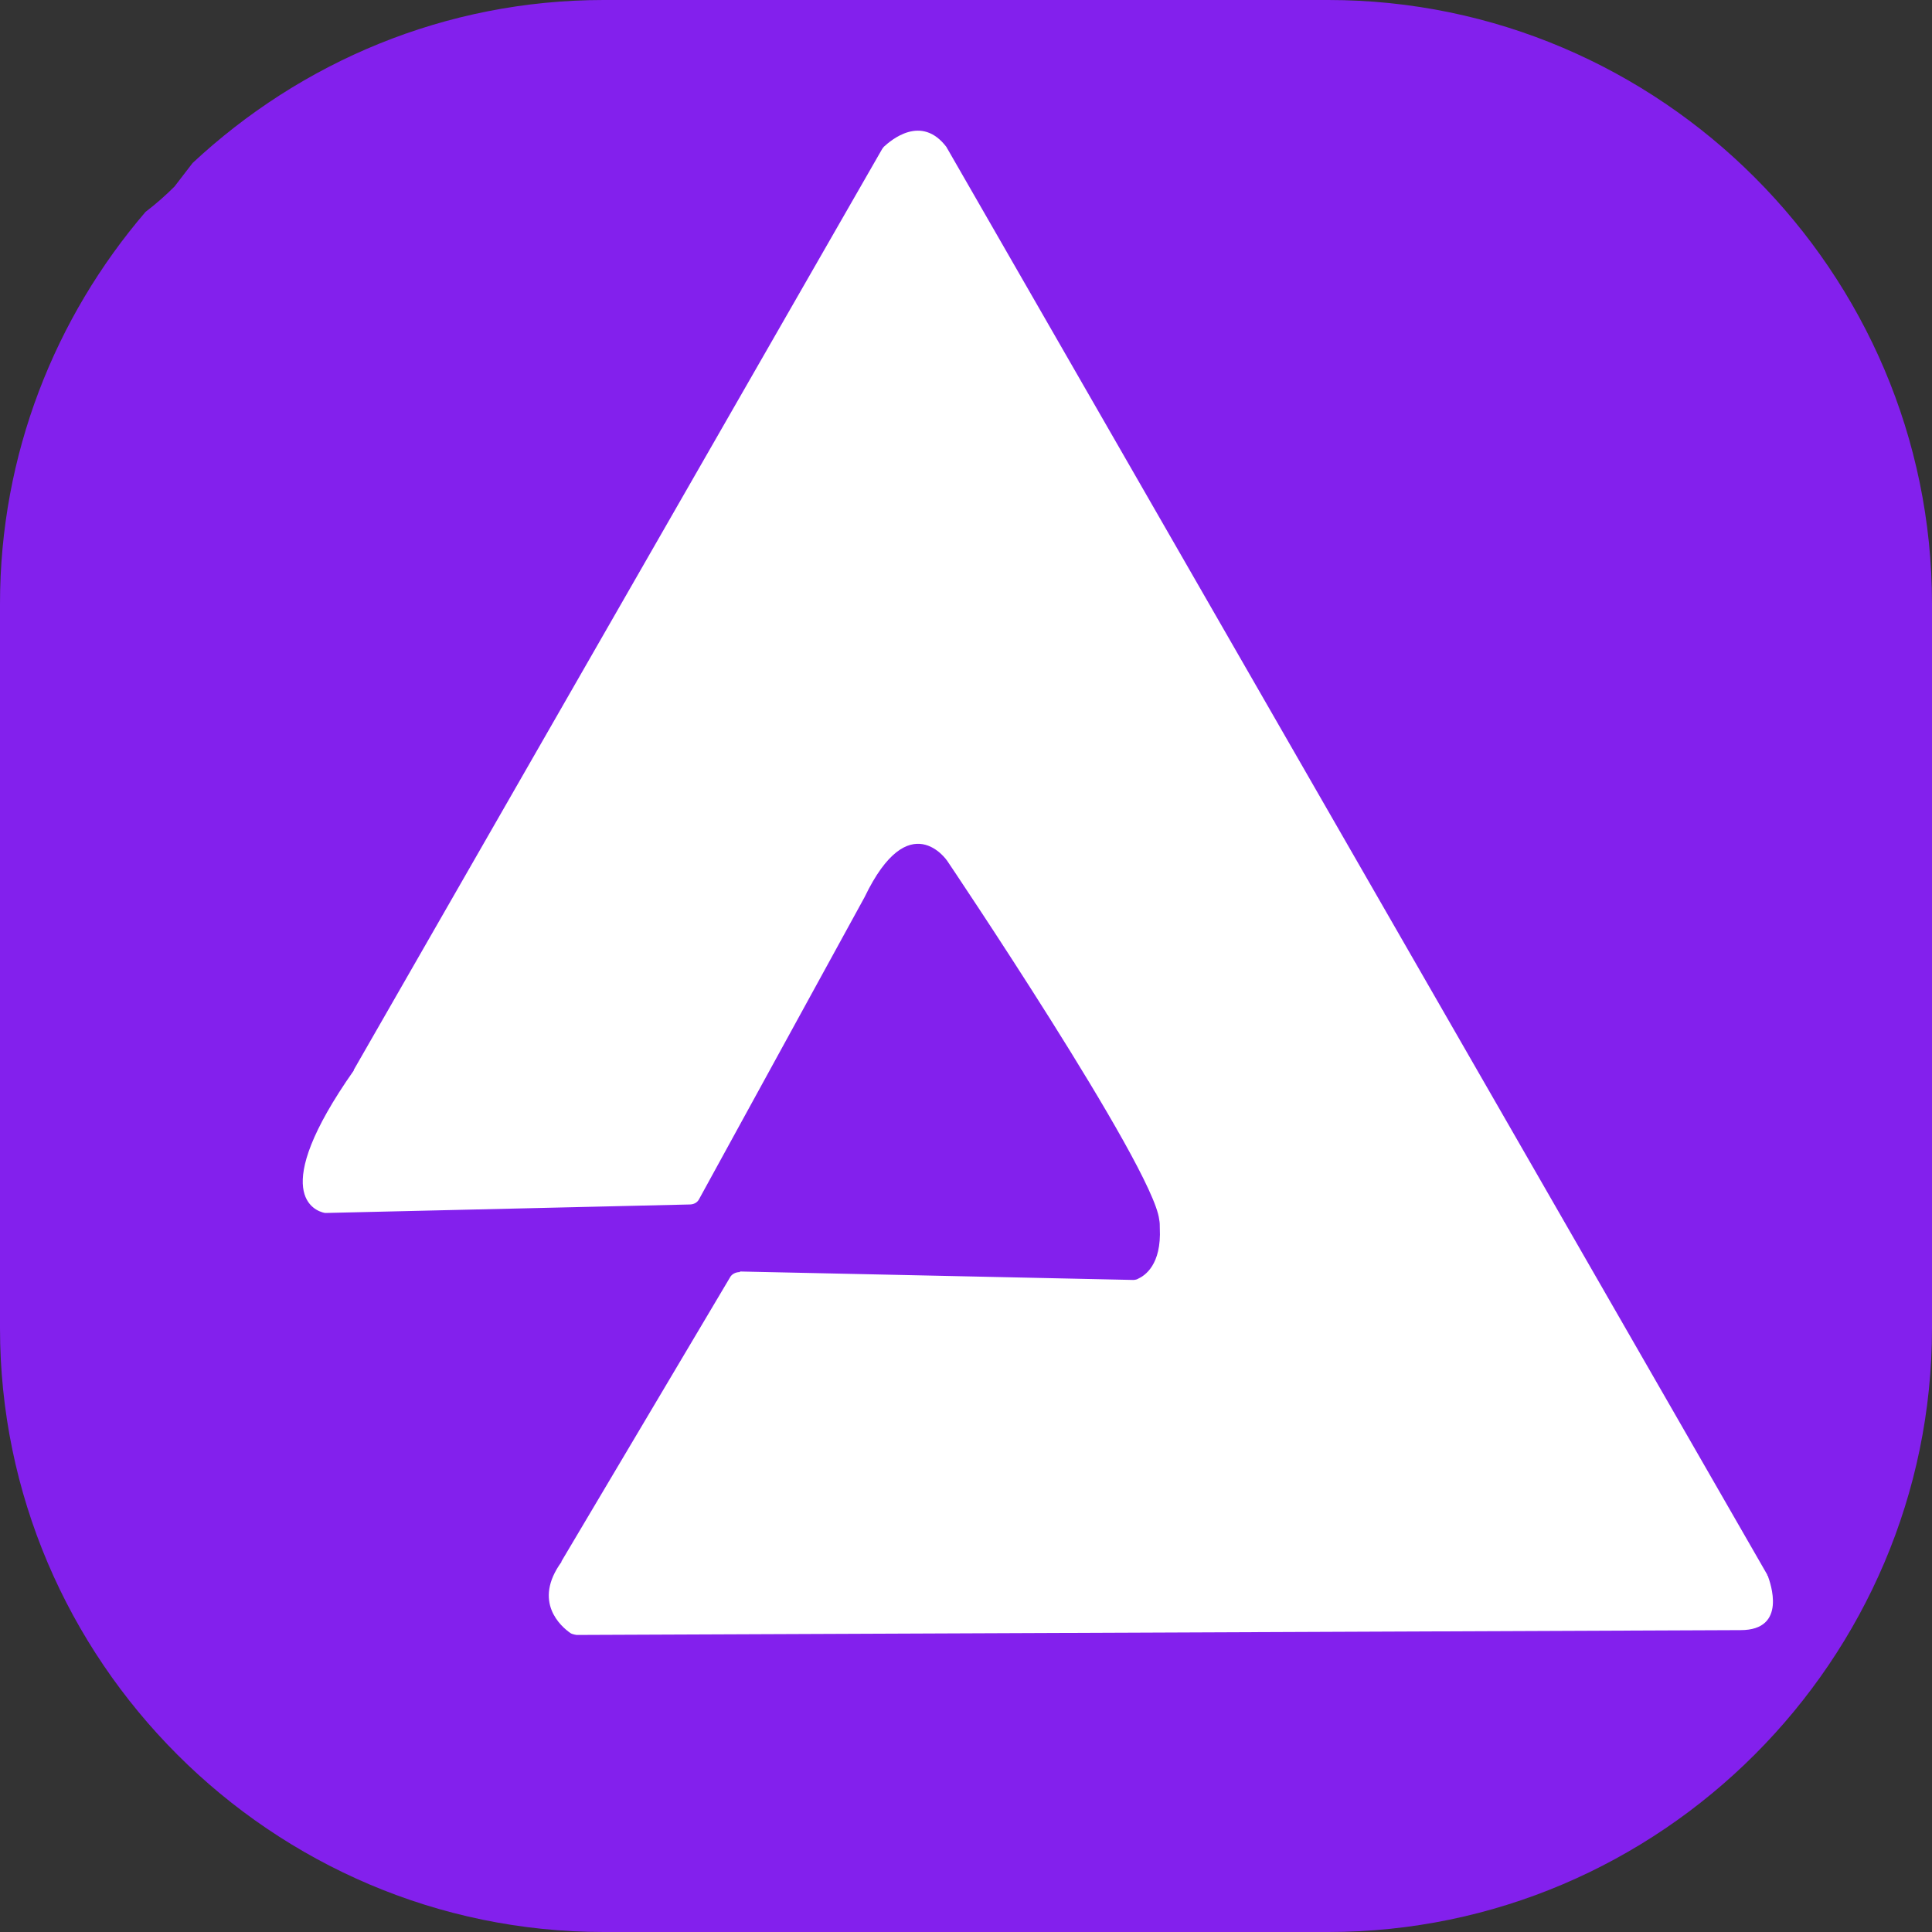
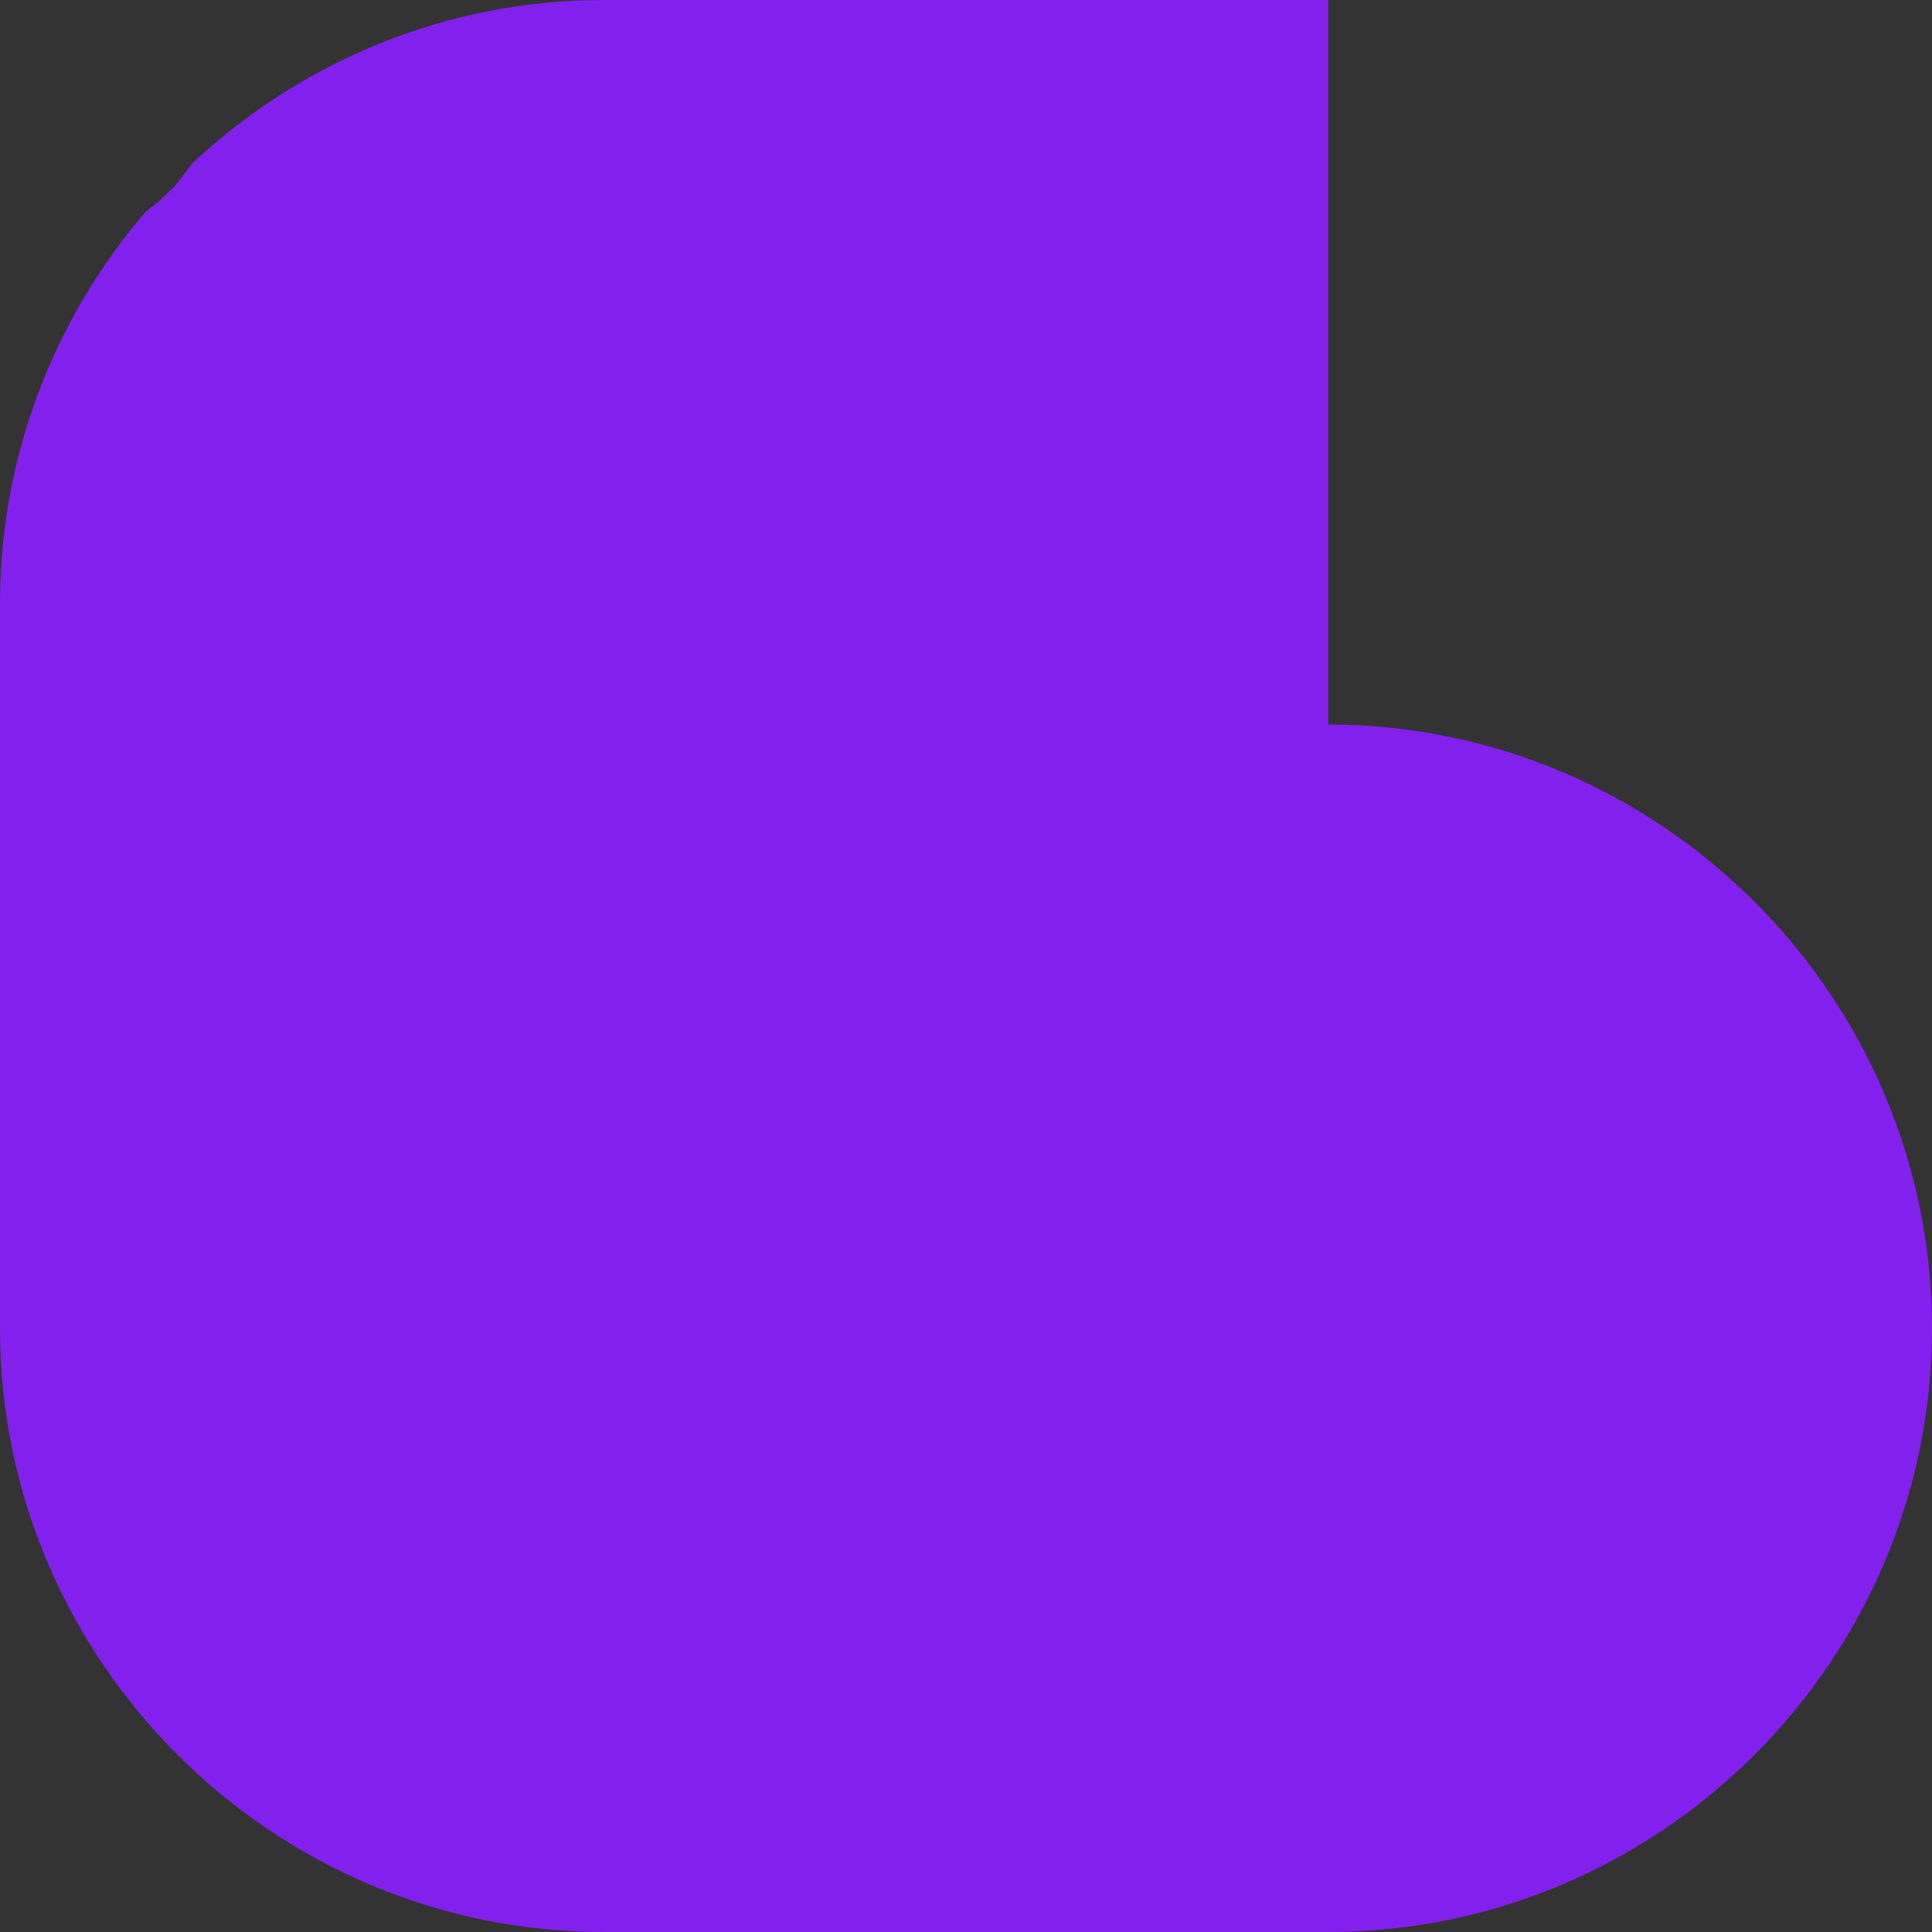
<svg xmlns="http://www.w3.org/2000/svg" id="katman_1" data-name="katman 1" viewBox="0 0 32 32">
  <rect x="0" y="0" width="32" height="32" fill="#333333" stroke="none" />
  <defs>
    <style>
      .cls-1 {
        fill: #fff;
      }

      .cls-2 {
        fill: #8320ed;
      }
    </style>
  </defs>
-   <path class="cls-2" d="M22,0H10C7.37,0,4.98,1.03,3.19,2.7c-.1,.13-.2,.26-.3,.39-.15,.15-.31,.29-.48,.42C.91,5.26,0,7.53,0,10v12c0,5.5,4.5,10,10,10h12c5.5,0,10-4.5,10-10V10c0-5.5-4.5-10-10-10Z" />
-   <path class="cls-1" d="M12.26,21.06l6.51,.14s.05,0,.08-.02c.11-.05,.39-.23,.36-.84,0-.05,0-.09-.01-.14-.1-.88-3.51-5.94-3.51-5.94,0,0-.63-.94-1.37,.6,0,0,0,0,0,0l-2.74,5c-.03,.06-.09,.09-.16,.09l-6,.14s-.03,0-.04,0c-.16-.03-.96-.31,.48-2.36,0,0,0,0,0-.01L14.61,2.47s.02-.03,.03-.04c.11-.1,.62-.55,1.04,.01,0,0,0,.01,.01,.02l13.58,23.62s0,.02,.01,.02c.04,.11,.33,.9-.45,.9l-19.28,.08s-.07-.01-.1-.03c-.16-.11-.63-.52-.15-1.18,0,0,0,0,0-.01l2.79-4.7c.03-.06,.1-.09,.16-.09Z" />
+   <path class="cls-2" d="M22,0H10C7.37,0,4.98,1.03,3.19,2.7c-.1,.13-.2,.26-.3,.39-.15,.15-.31,.29-.48,.42C.91,5.26,0,7.53,0,10v12c0,5.5,4.5,10,10,10h12c5.5,0,10-4.5,10-10c0-5.5-4.5-10-10-10Z" />
</svg>